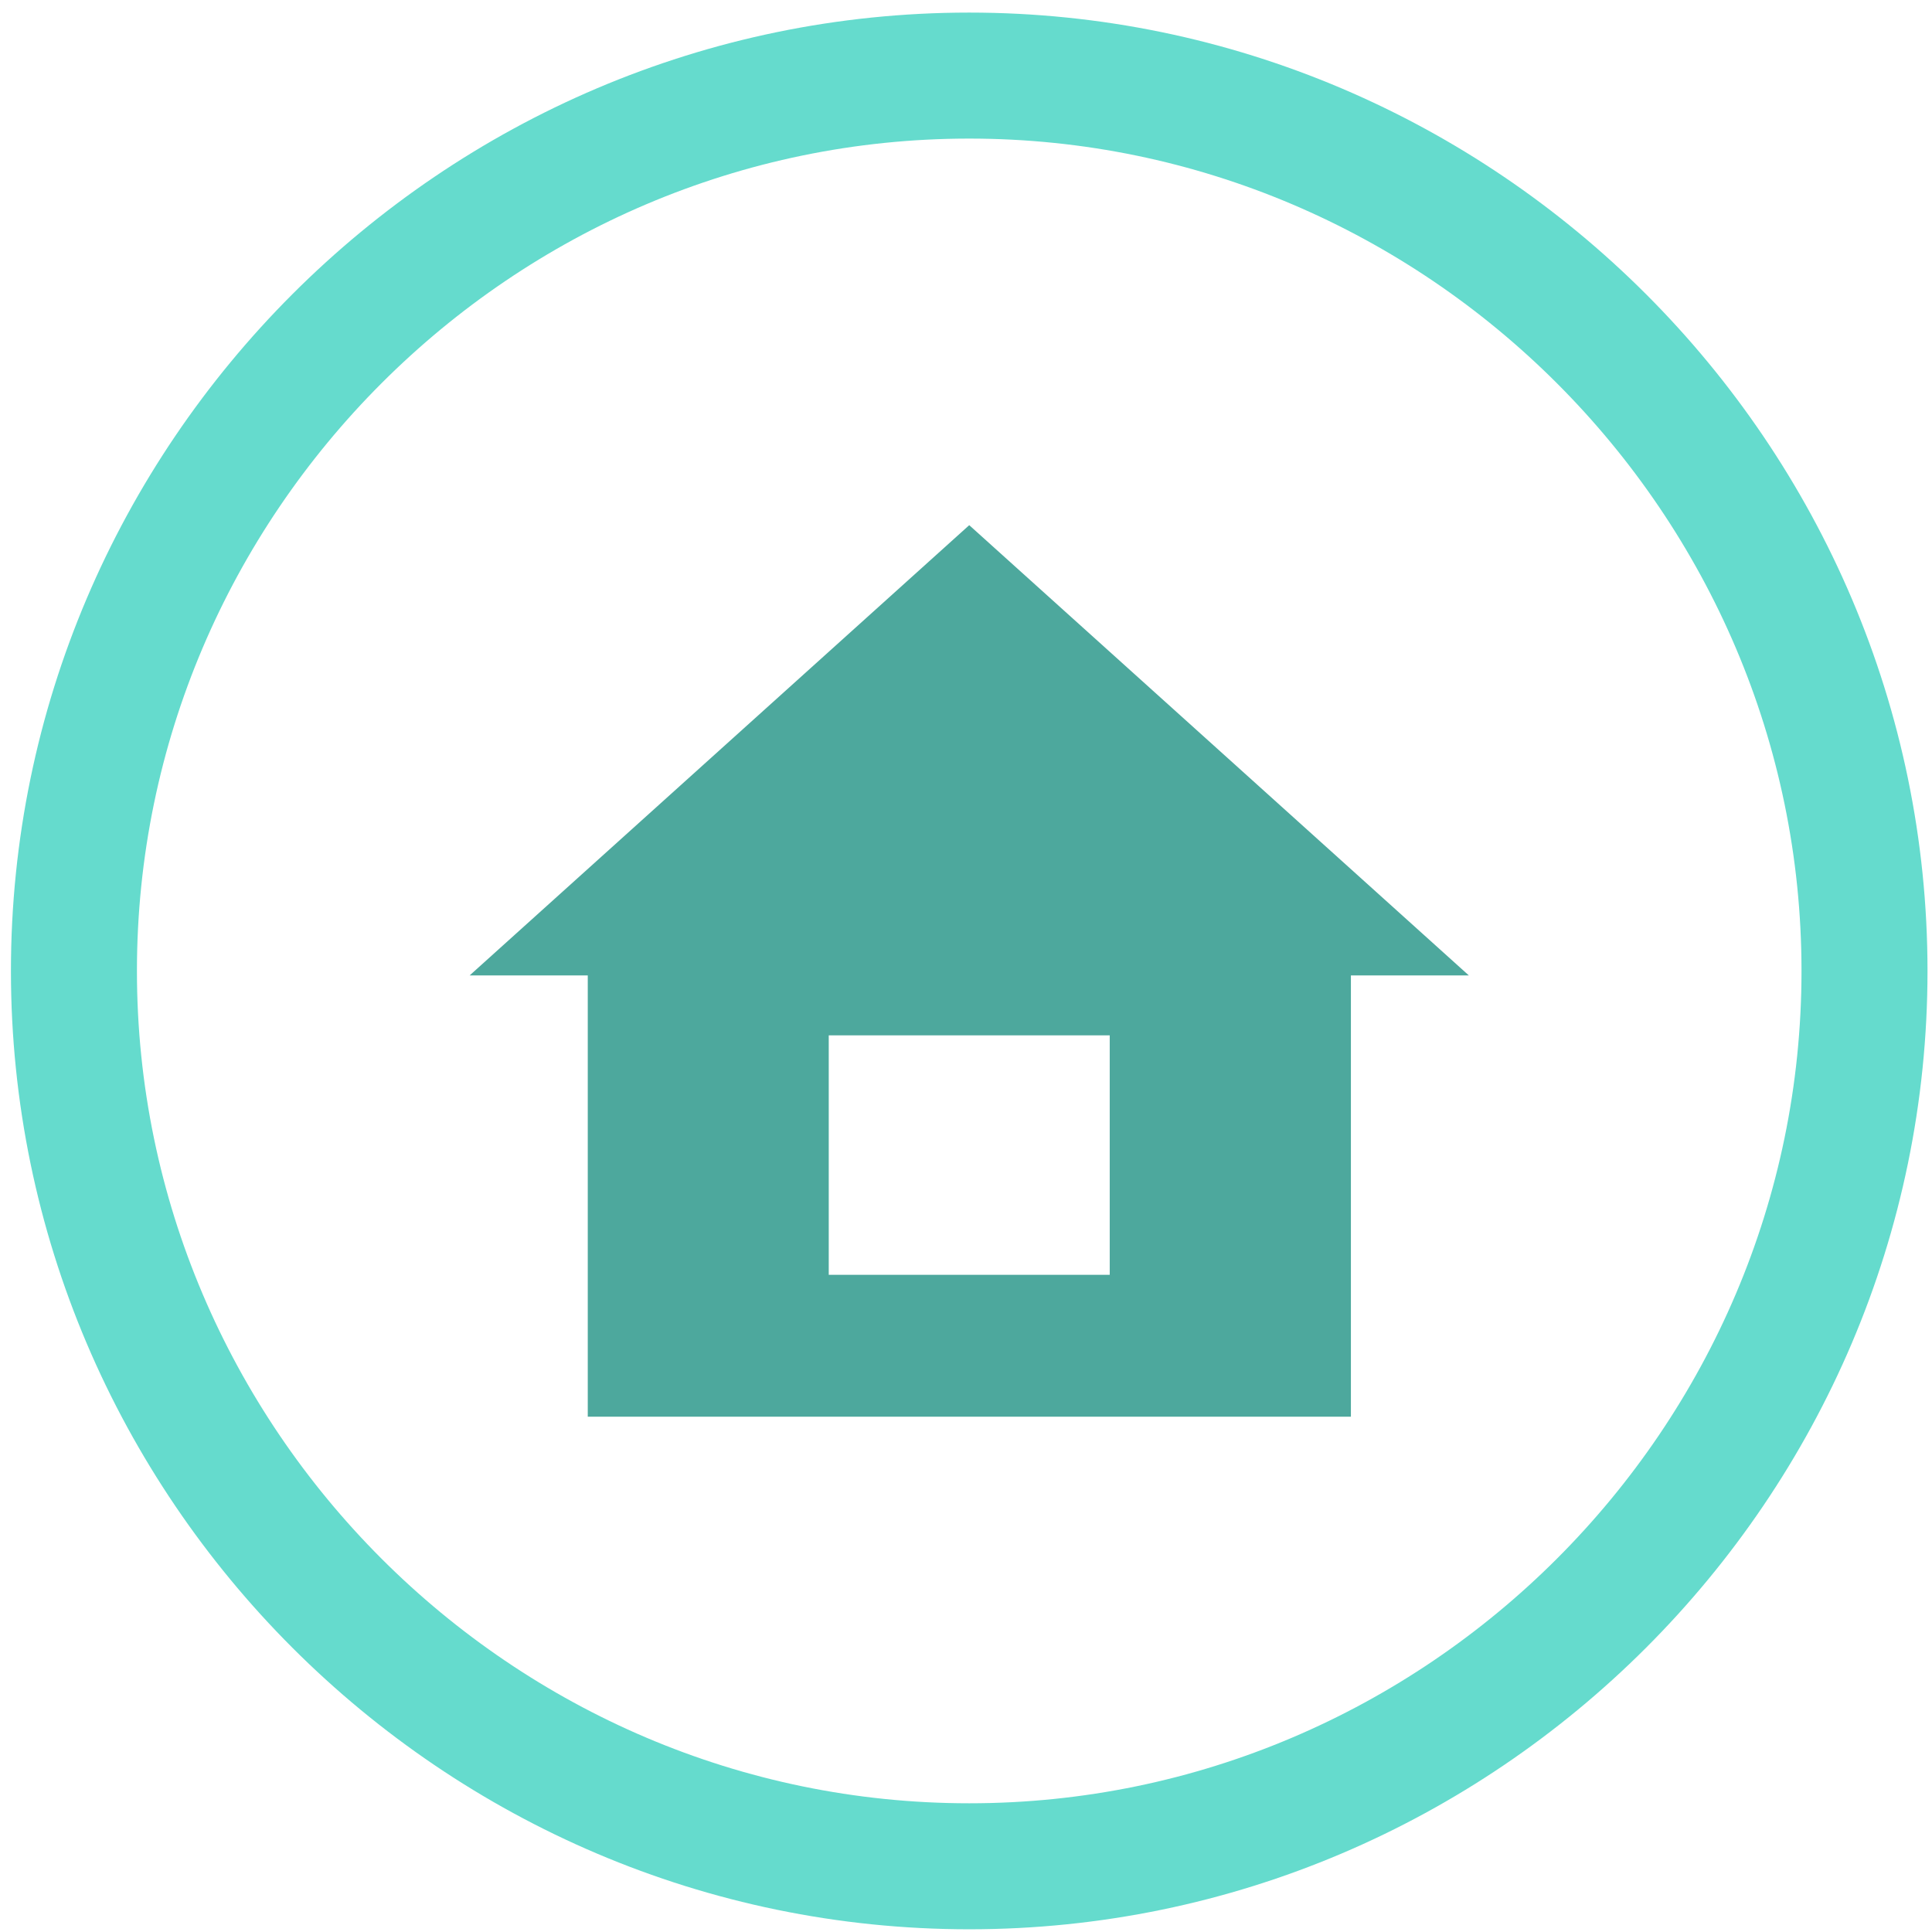
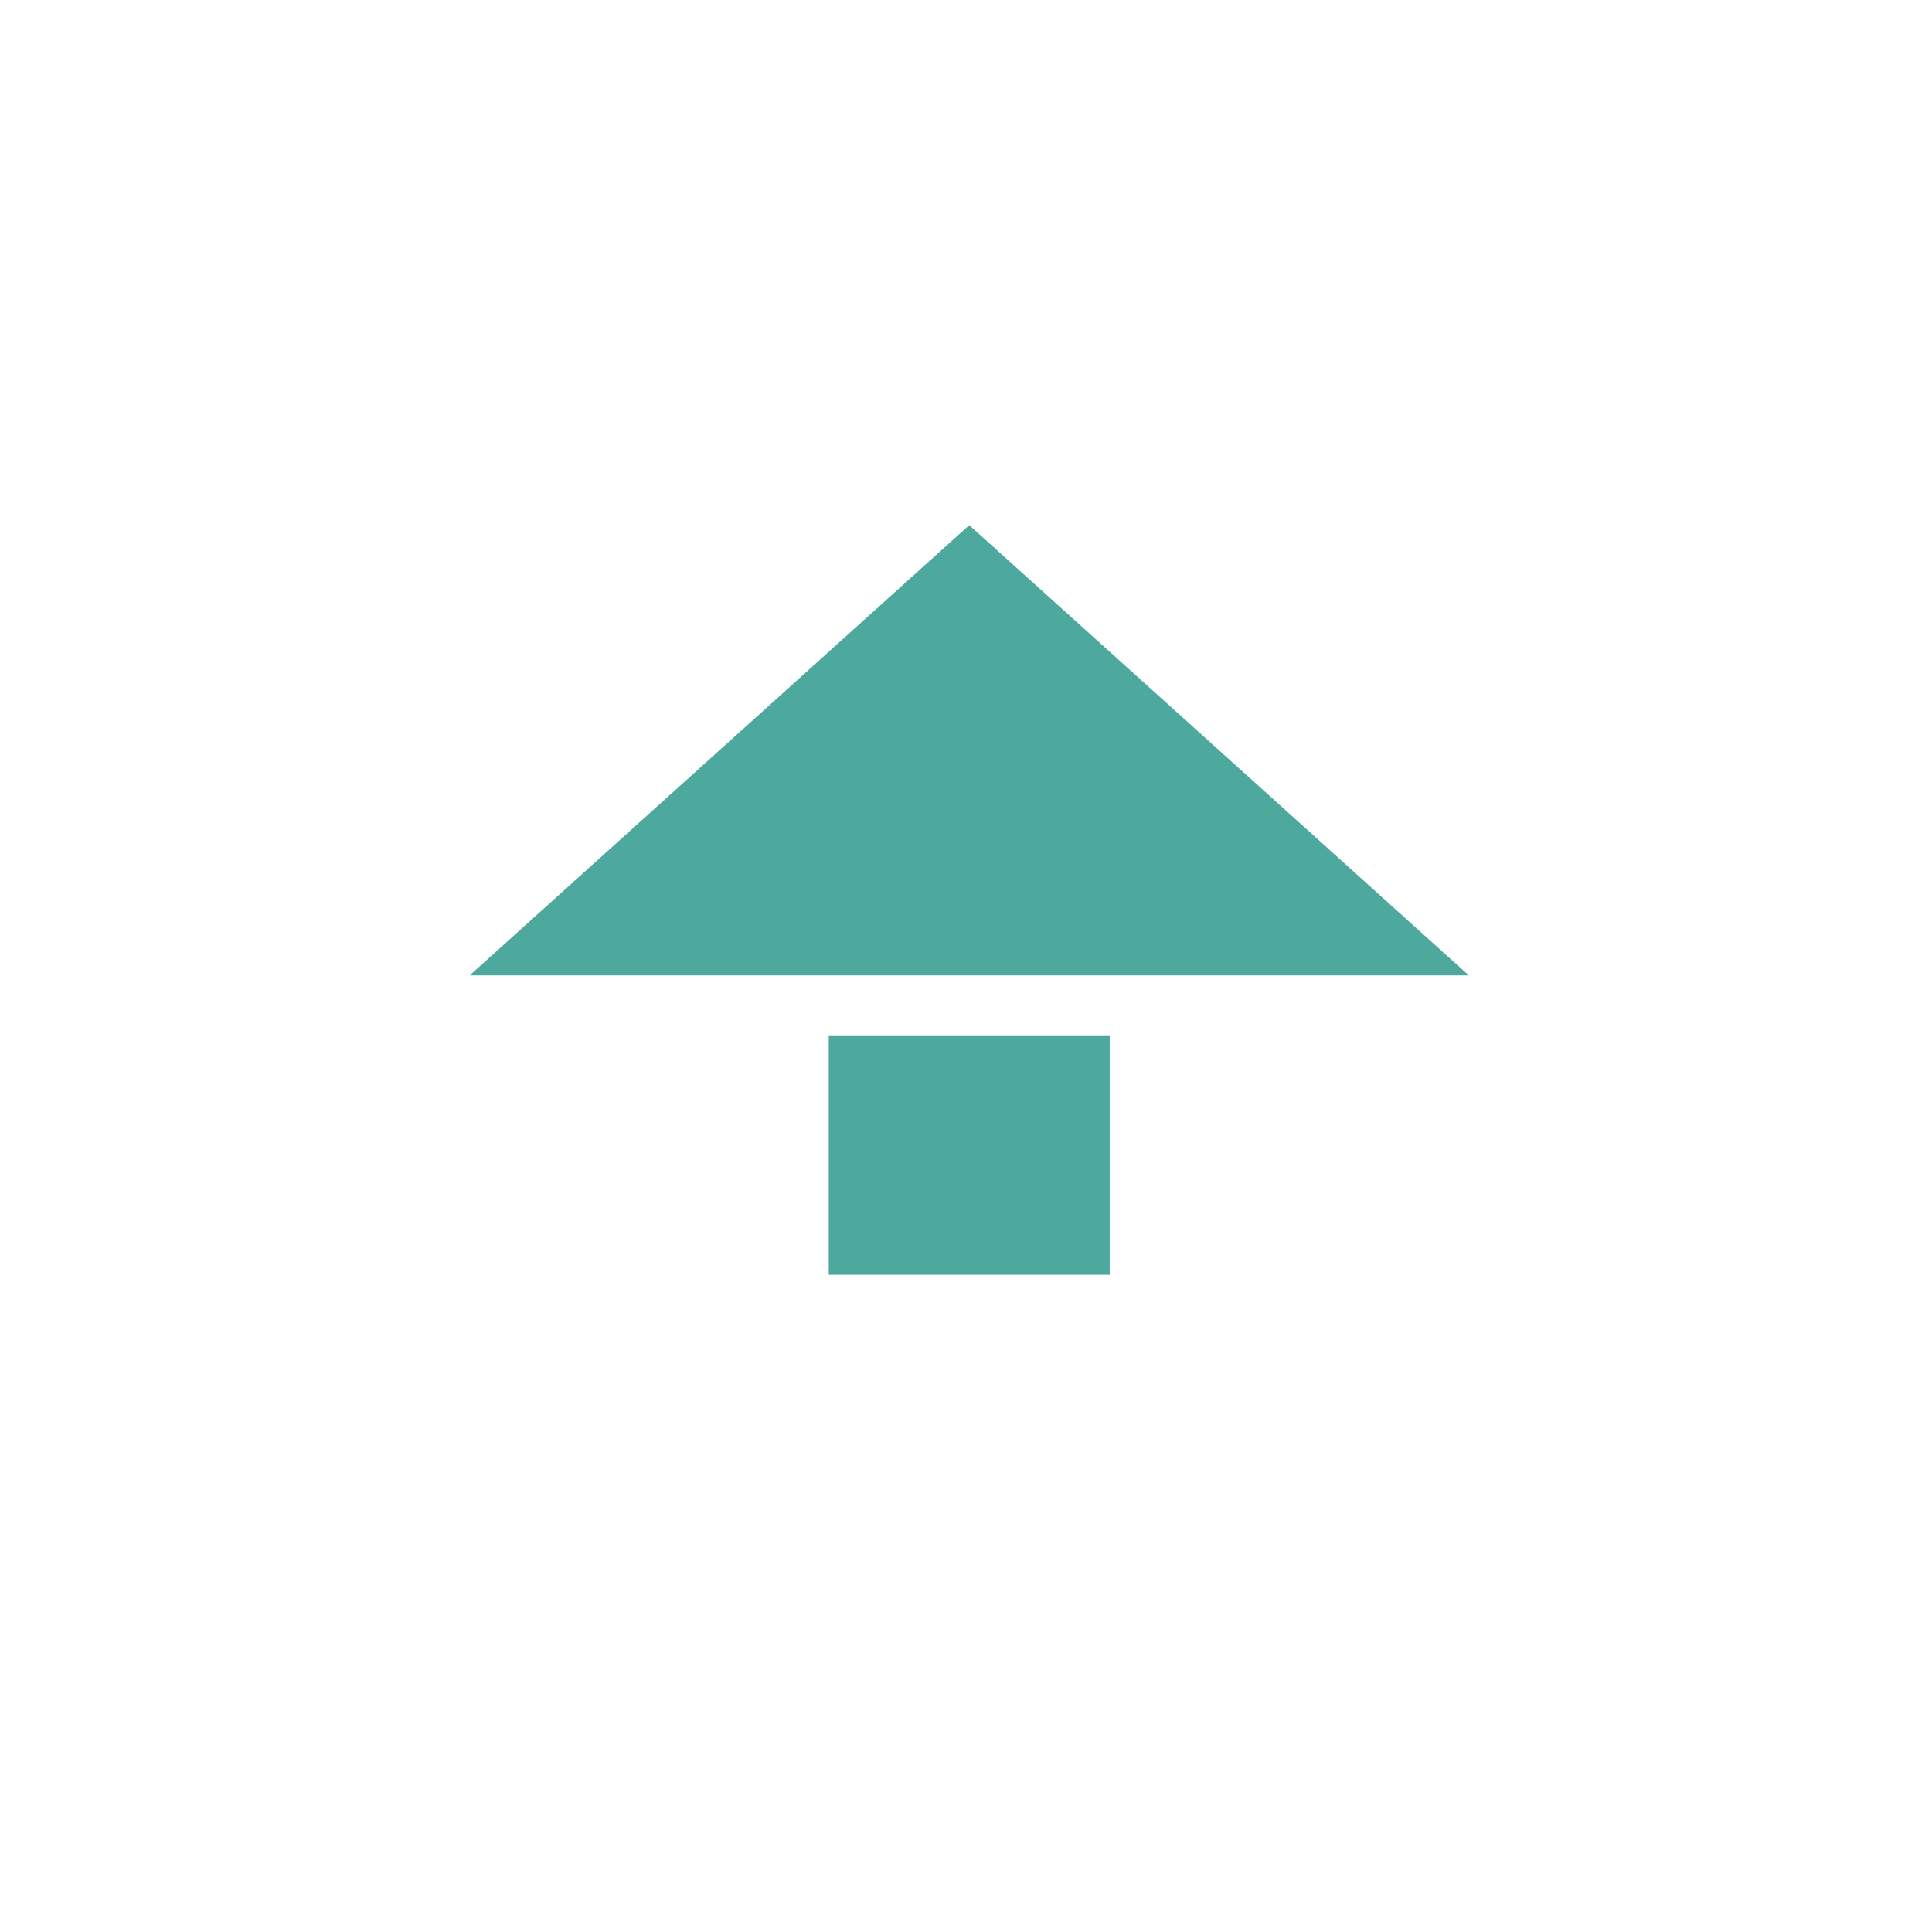
<svg xmlns="http://www.w3.org/2000/svg" width="138" height="138" viewBox="0 0 138 138" fill="none">
-   <path d="M5.281 69.352C5.281 104.52 34.069 133.306 69.231 133.306C104.392 133.306 133.179 104.521 133.179 69.352C133.179 34.197 104.391 5.399 69.231 5.399C34.07 5.399 5.281 34.197 5.281 69.352Z" stroke="#65DBCD" stroke-width="9" />
-   <path d="M79.266 91.059H59.196V73.952H79.266V91.059ZM104.916 69.672L87.075 53.592L69.231 37.512L51.389 53.592L33.547 69.672H41.983V101.192H96.493V69.672H104.916Z" fill="#4DA89D" />
+   <path d="M79.266 91.059H59.196V73.952H79.266V91.059ZM104.916 69.672L87.075 53.592L69.231 37.512L51.389 53.592L33.547 69.672H41.983V101.192V69.672H104.916Z" fill="#4DA89D" />
</svg>